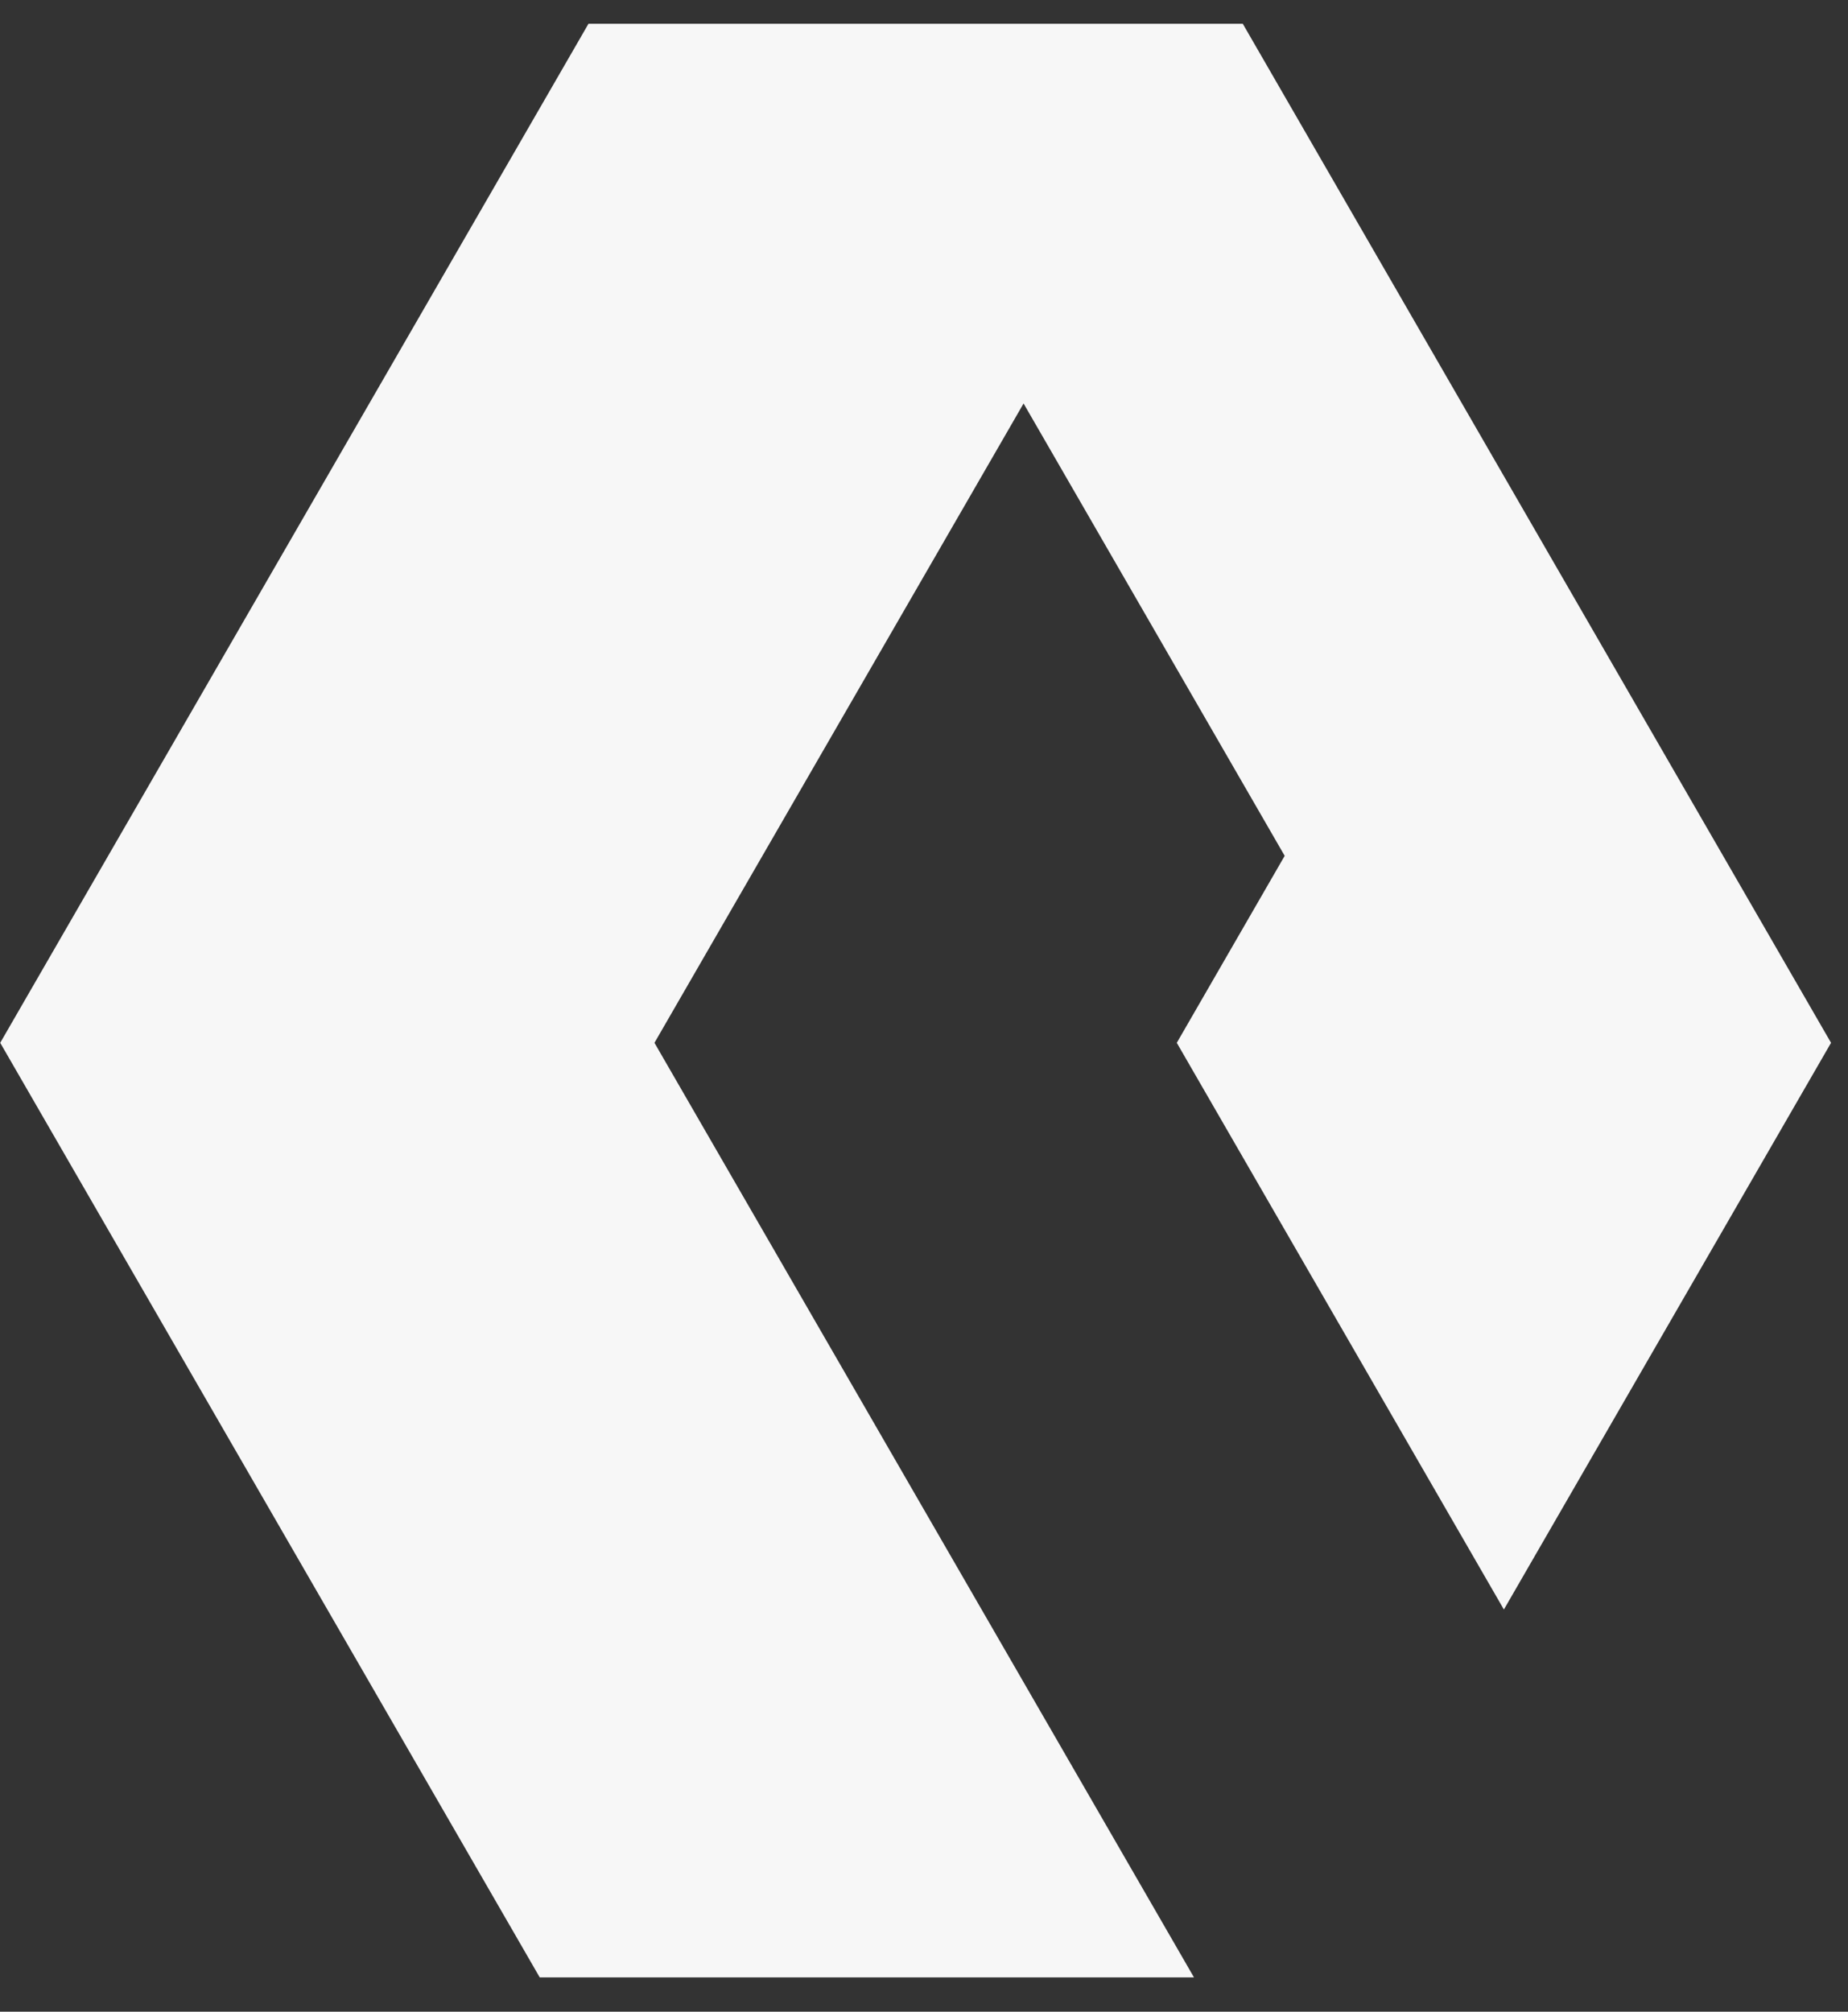
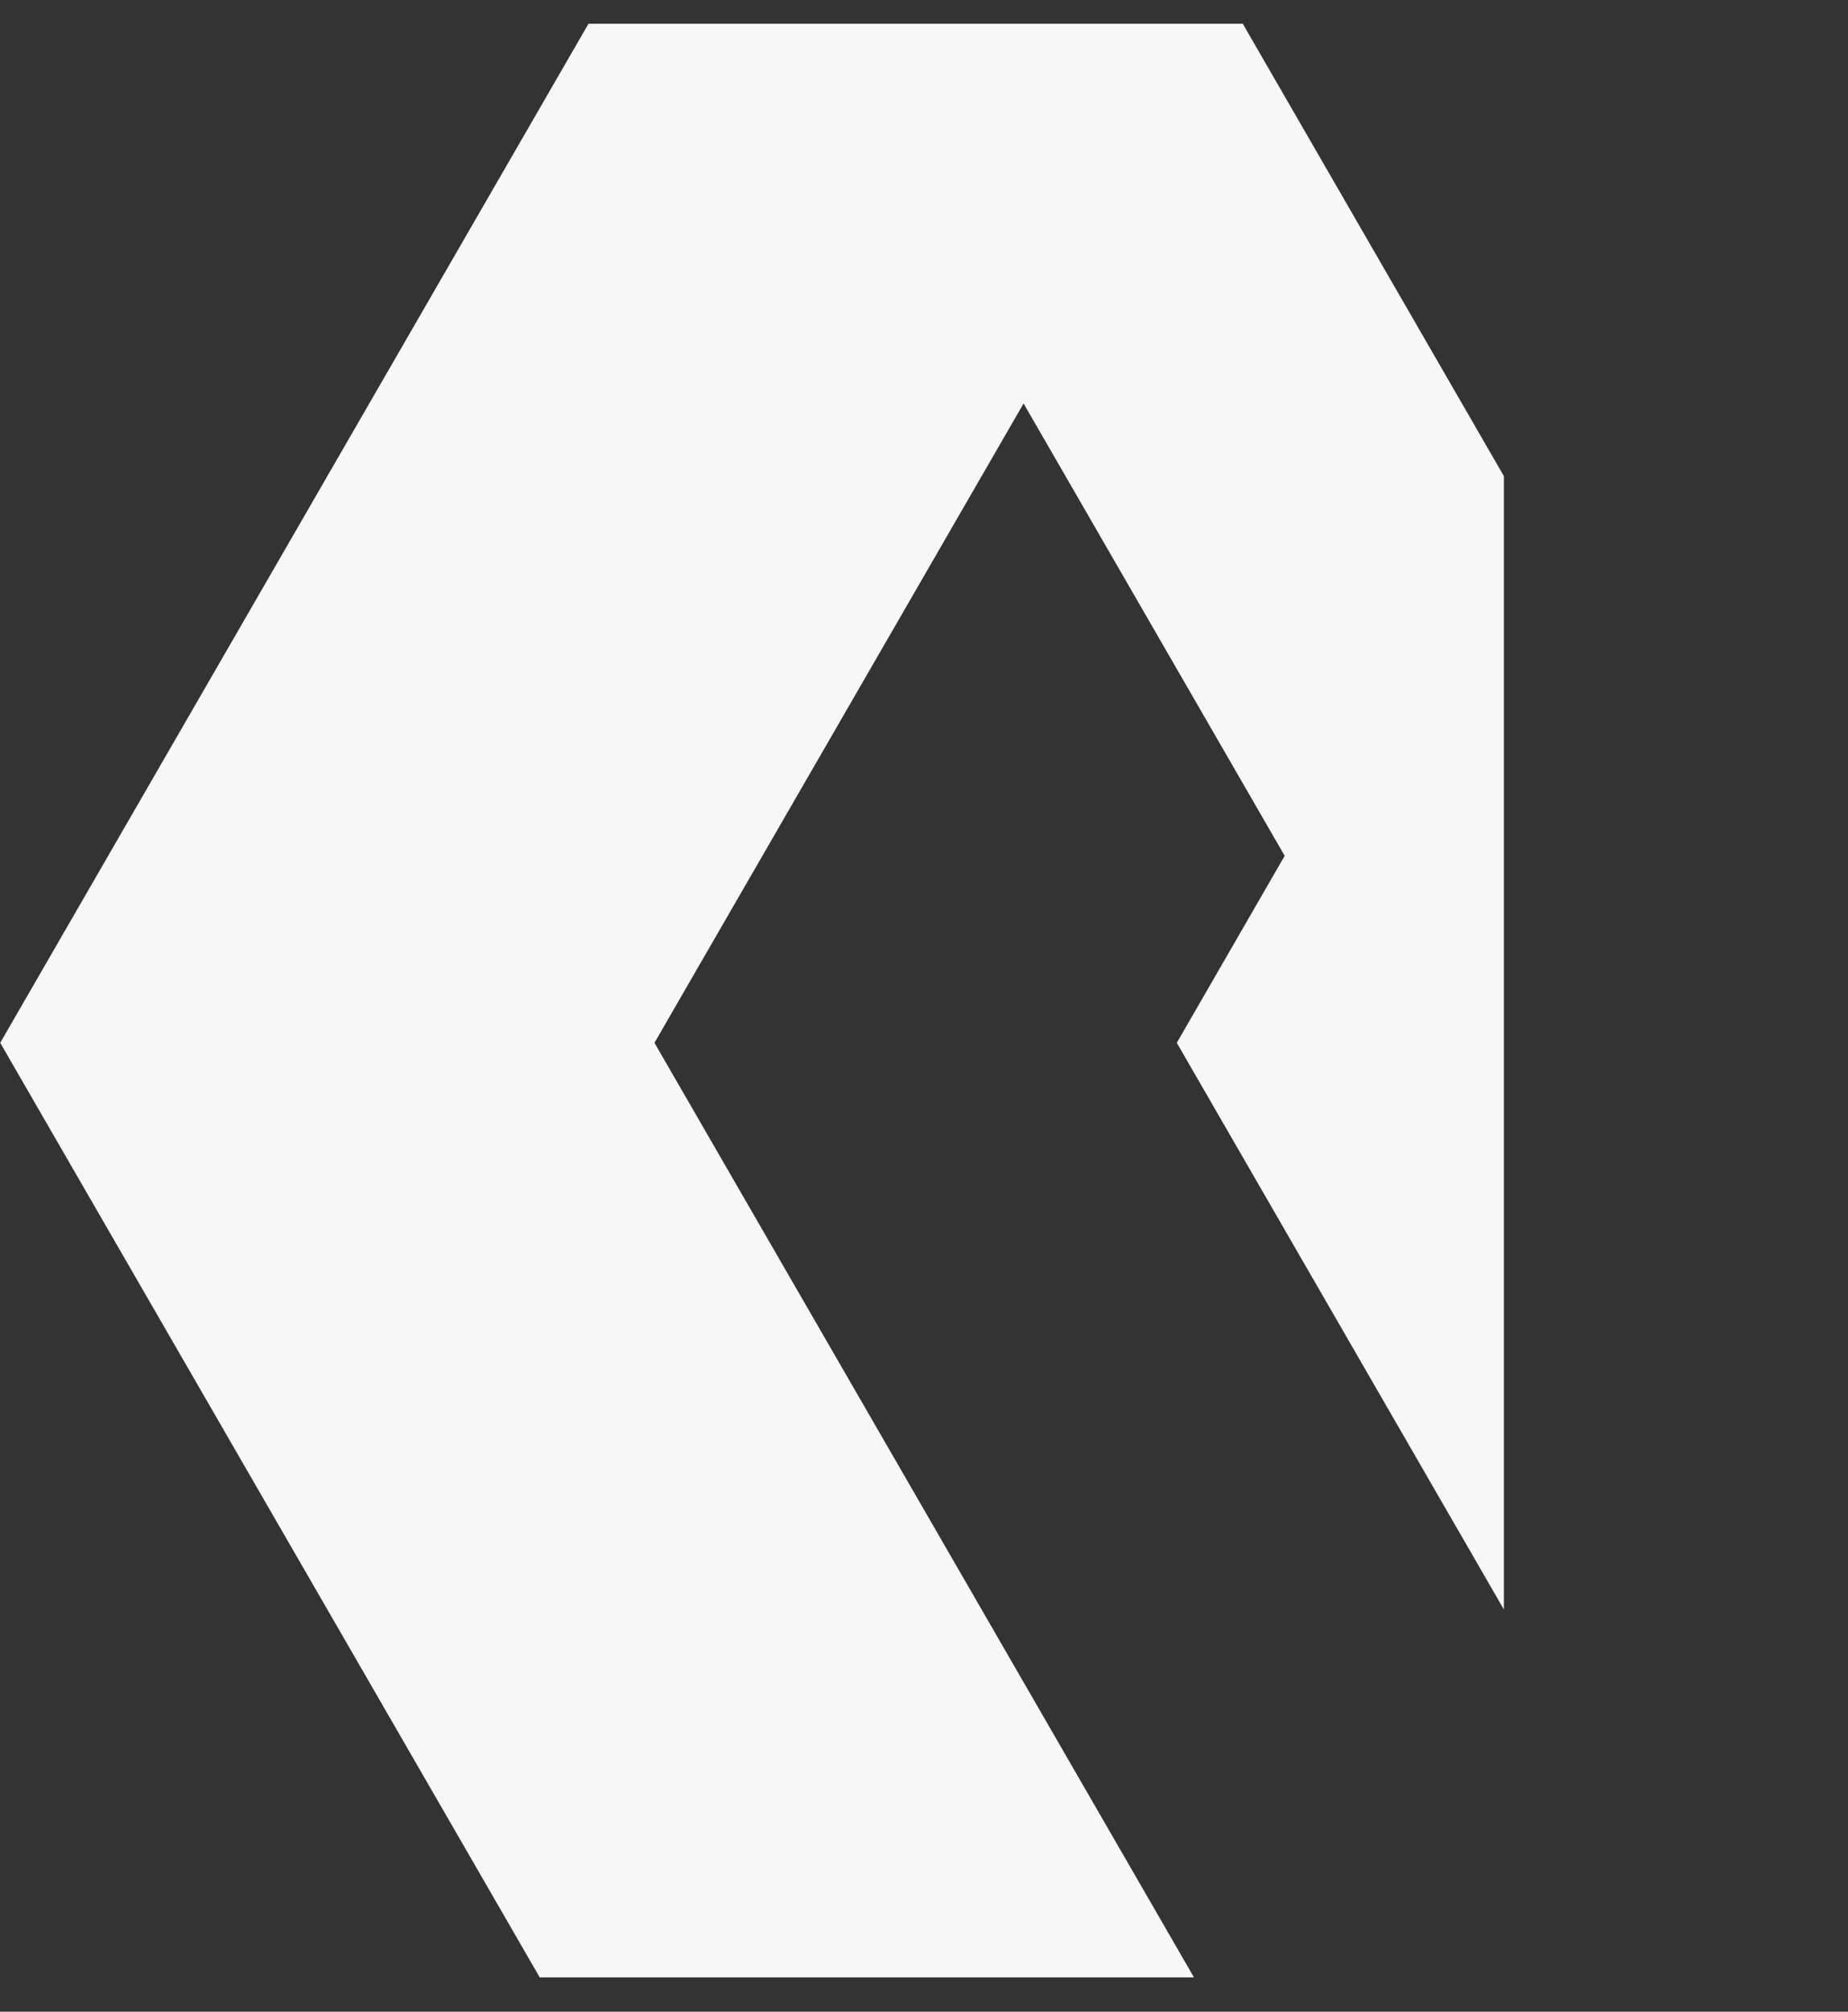
<svg xmlns="http://www.w3.org/2000/svg" width="34" height="37" viewBox="0 0 34 37" fill="none">
  <rect x="0" y="0" width="34" height="37" fill="#333333" stroke="none" />
-   <path fill-rule="evenodd" clip-rule="evenodd" d="M10.827 0.437L0.004 19.18L9.93 36.369H21.967L12.041 19.18L18.832 7.421L23.636 15.741L21.651 19.18L27.669 29.603L33.688 19.18L27.669 8.757L22.865 0.437H10.827Z" fill="#F7F7F7" />
+   <path fill-rule="evenodd" clip-rule="evenodd" d="M10.827 0.437L0.004 19.18L9.93 36.369H21.967L12.041 19.18L18.832 7.421L23.636 15.741L21.651 19.18L27.669 29.603L27.669 8.757L22.865 0.437H10.827Z" fill="#F7F7F7" />
</svg>